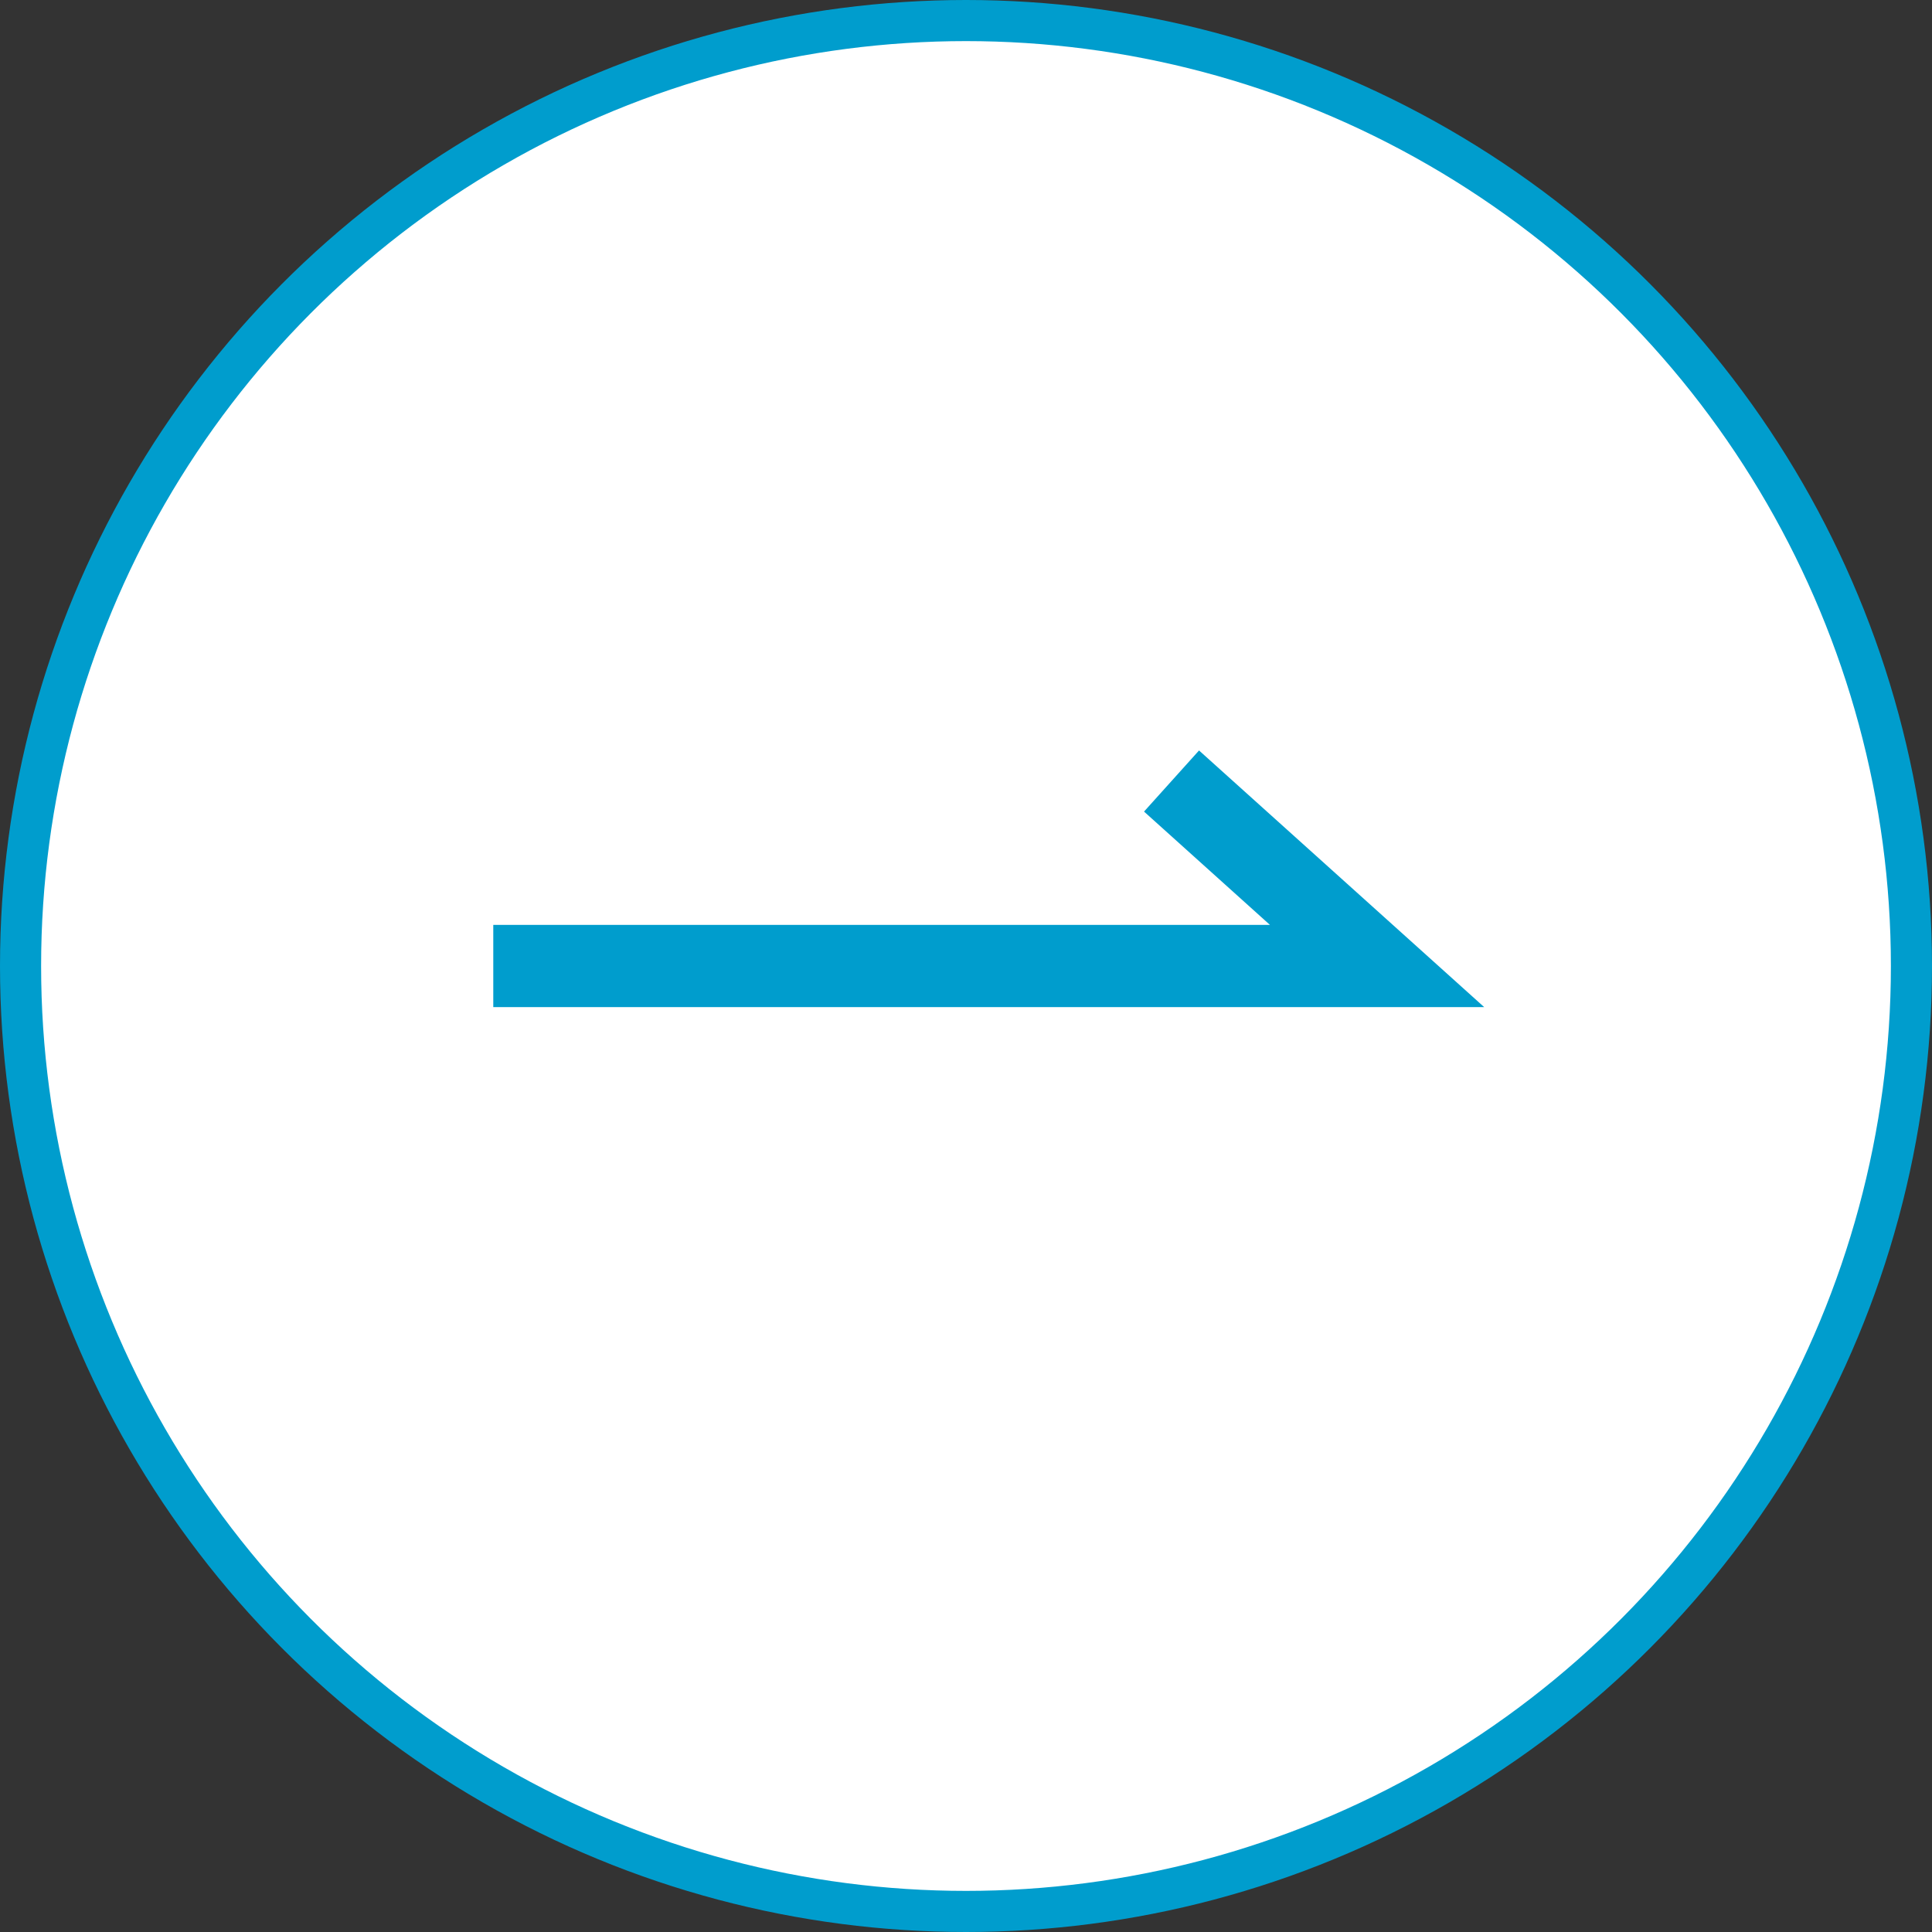
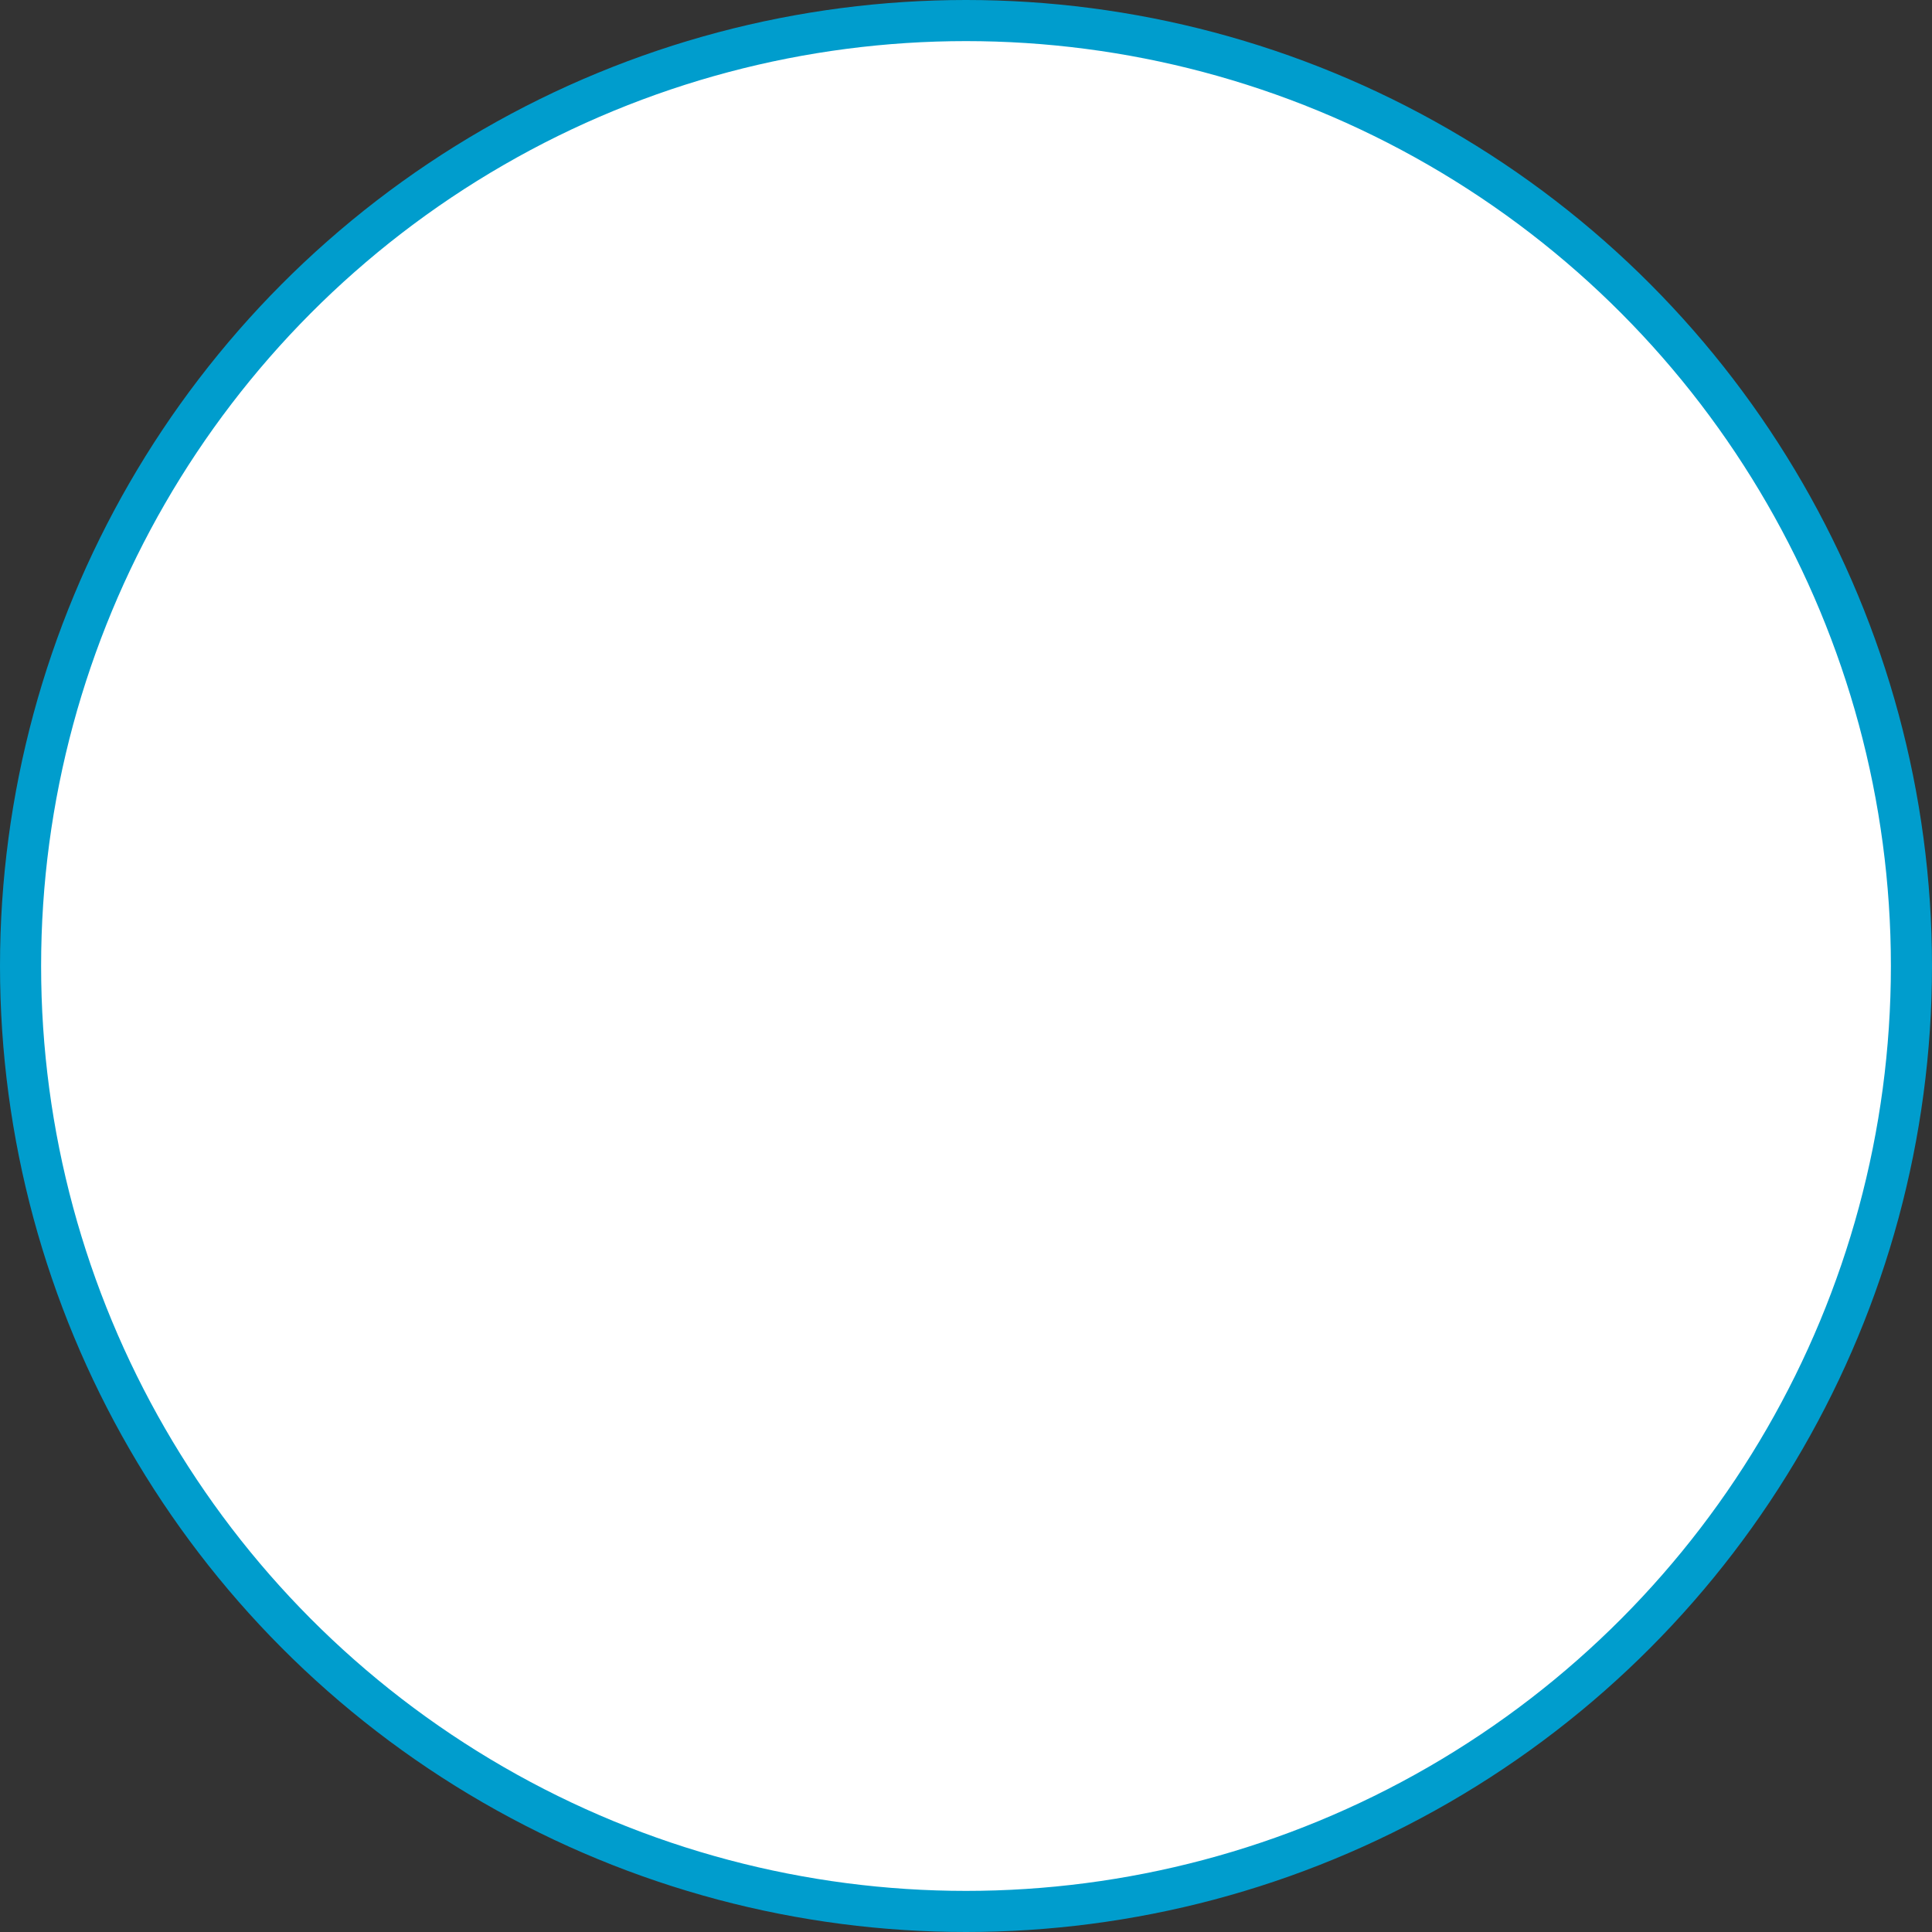
<svg xmlns="http://www.w3.org/2000/svg" width="47" height="47" viewBox="0 0 47 47" fill="none">
  <rect x="0" y="0" width="47" height="47" fill="#333333" stroke="none" />
  <circle cx="23.5" cy="23.5" r="23" fill="white" stroke="#009DCD" />
-   <path d="M12 23.5H33.5L28.5 19" stroke="#009DCD" stroke-width="2" />
</svg>